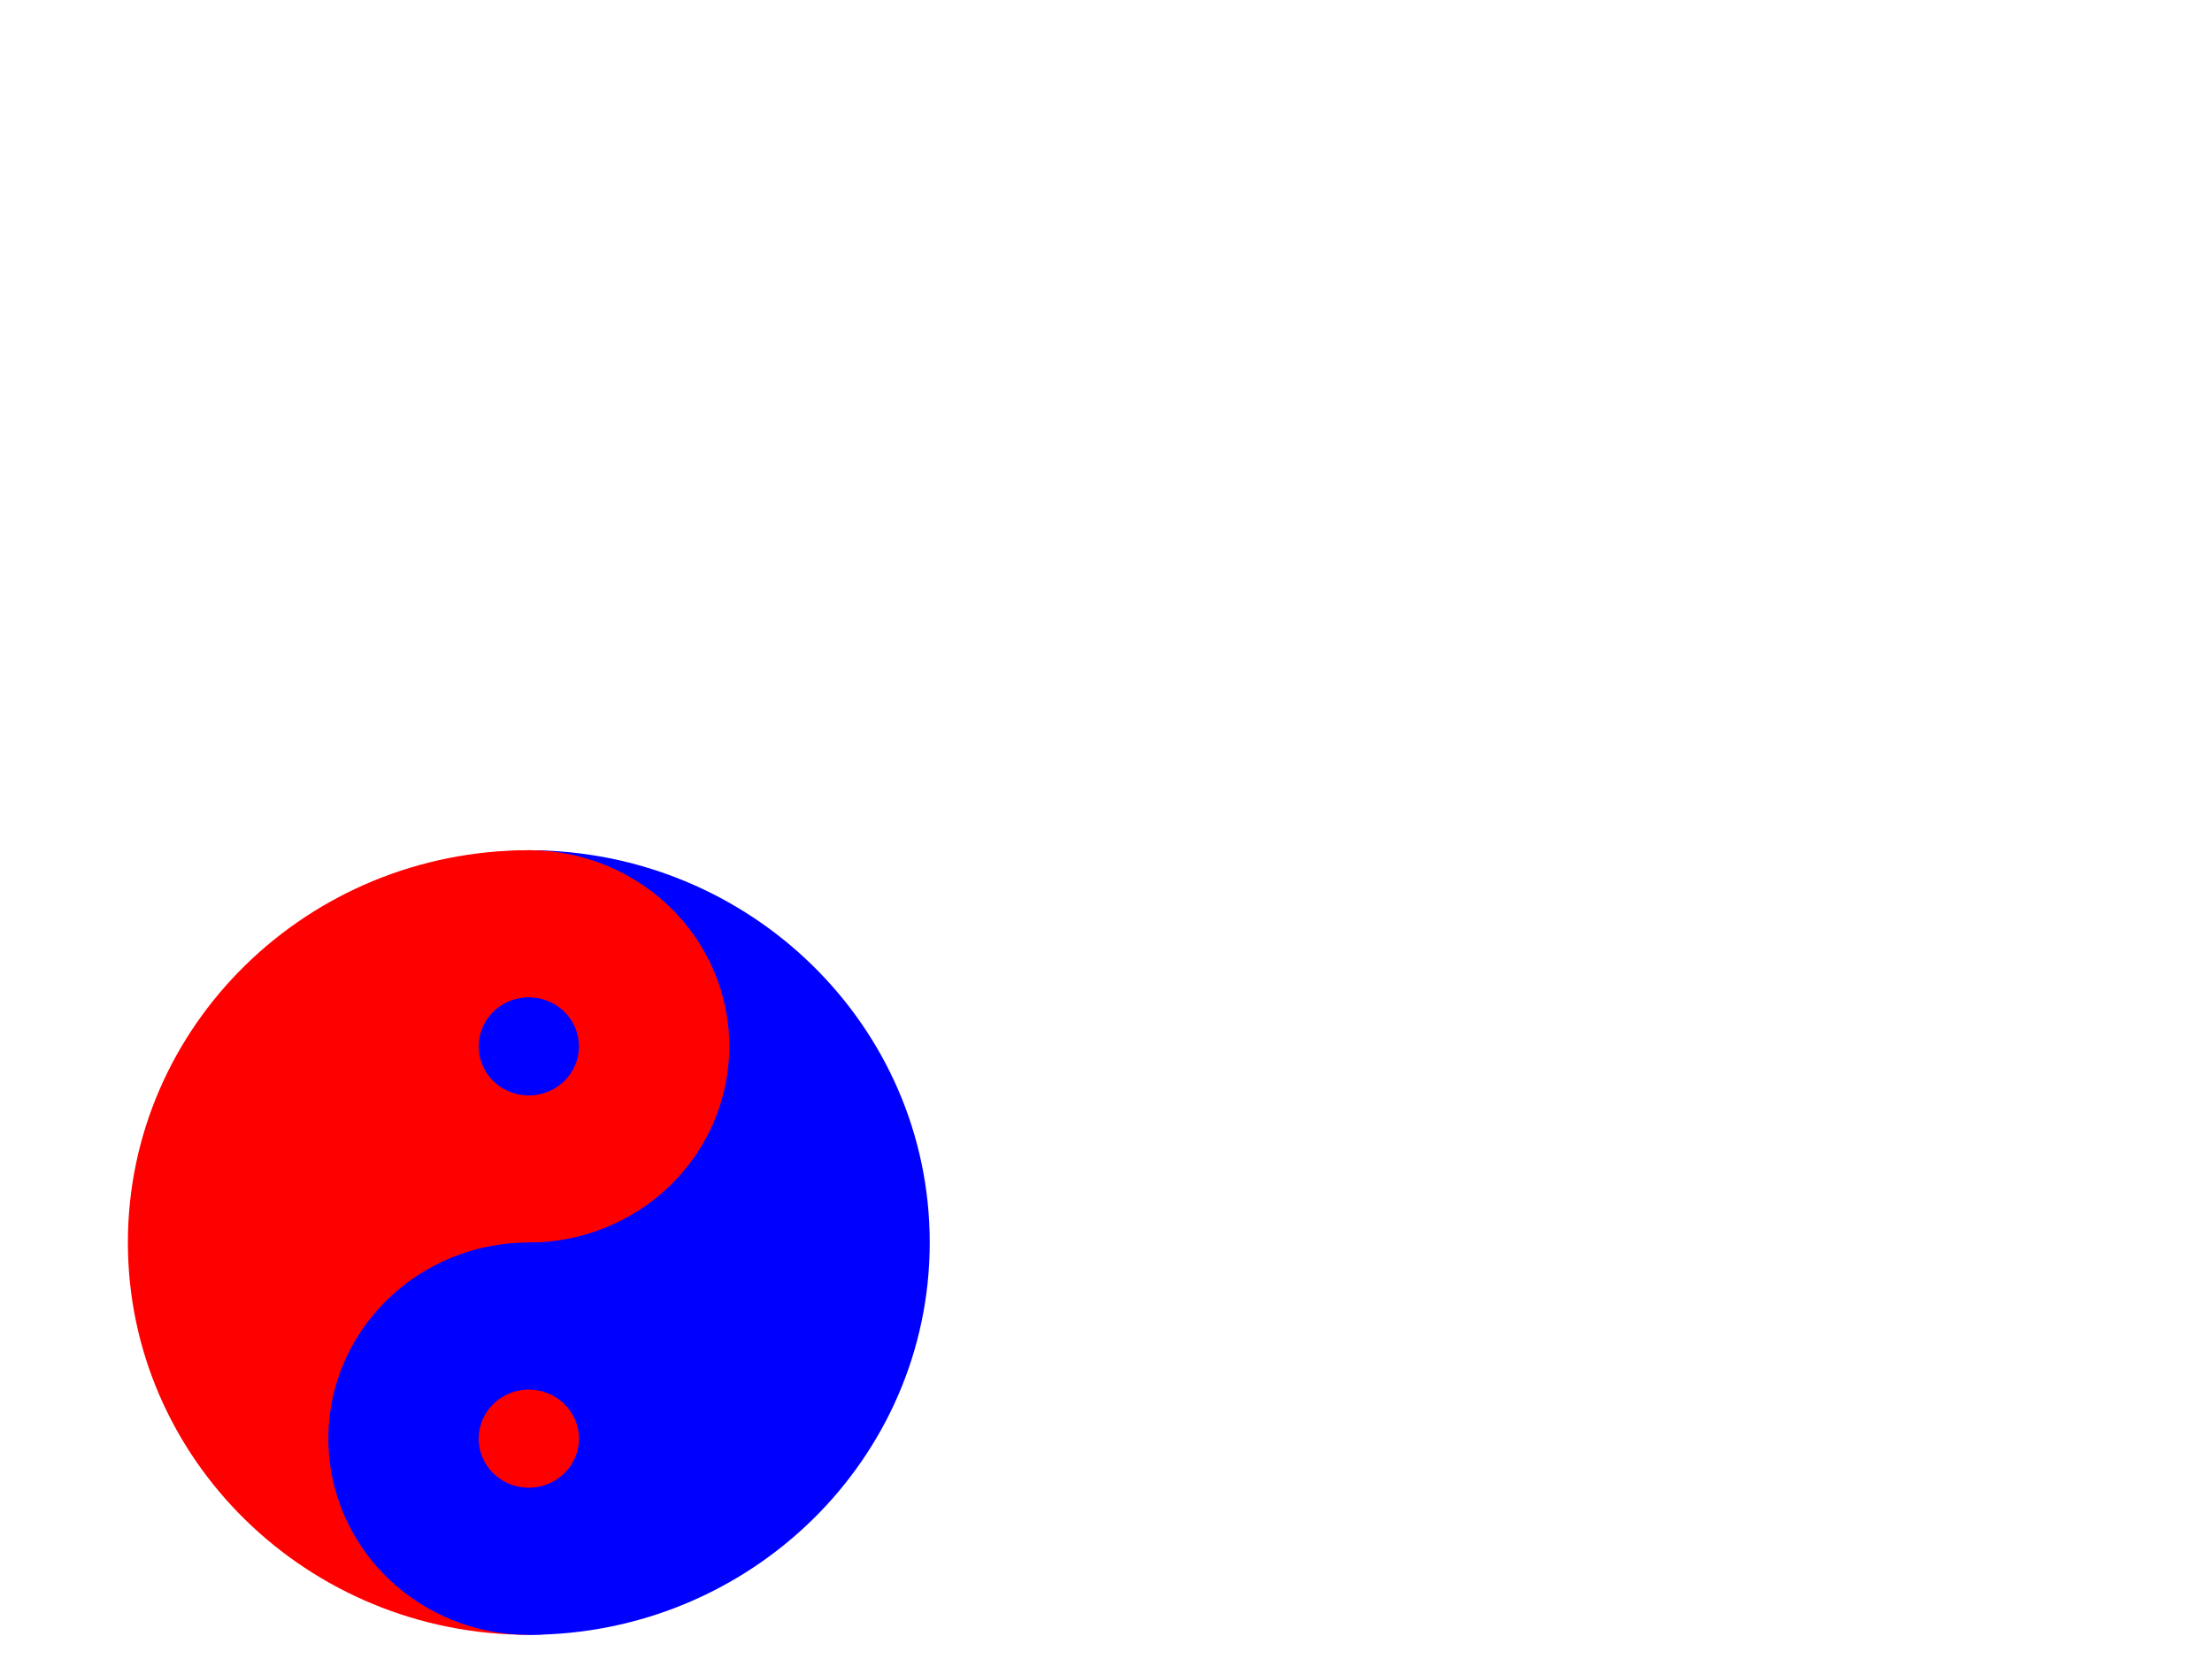
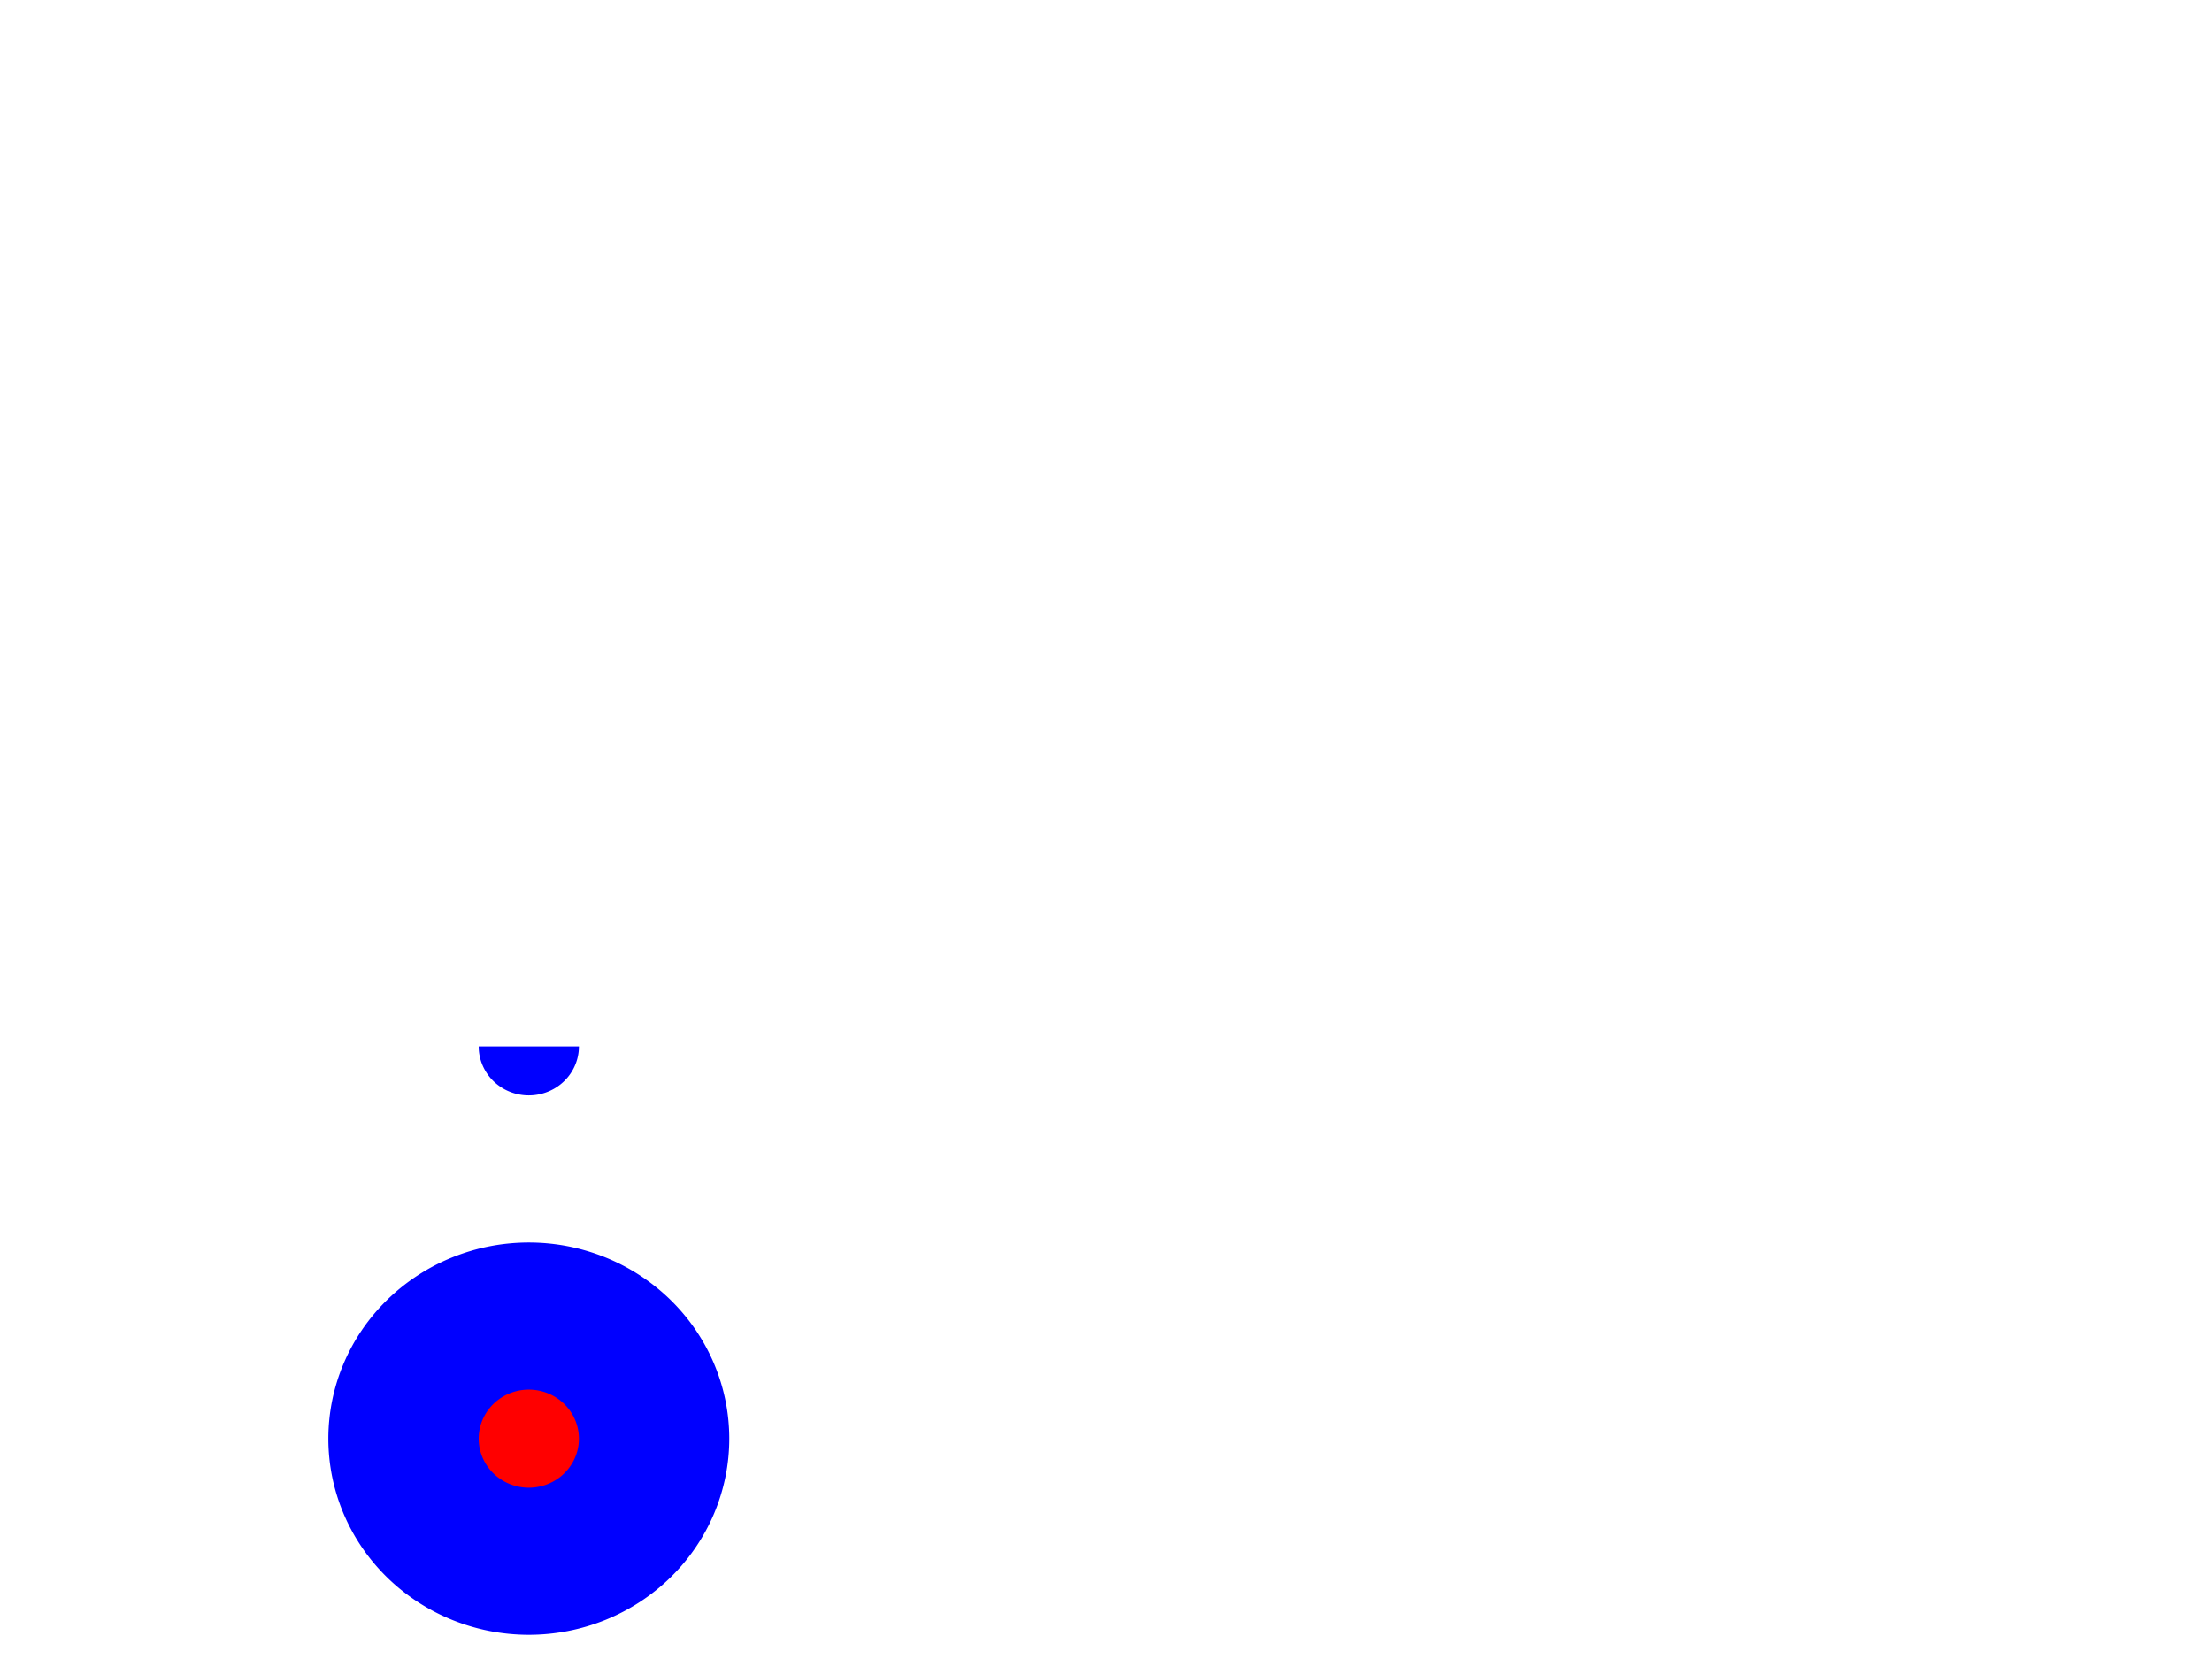
<svg xmlns="http://www.w3.org/2000/svg" width="640" height="480">
  <title>YARD SIGN</title>
  <g>
    <title>Layer 1</title>
    <g id="layer1">
-       <path d="m153,246l0,227c64.032,0 116,-50.848 116,-113.5c0,-62.652 -51.968,-113.5 -116,-113.5z" id="path2413" fill-rule="nonzero" fill="#0000ff" />
-       <path d="m153,473l0,-227c-64.032,0 -116,50.848 -116,113.5c0,62.652 51.968,113.5 116,113.5z" id="path2466" fill-rule="nonzero" fill="#ff0000" />
-       <path d="m211,302.75a58,56.75 0 1 1-116,0a58,56.75 0 1 1116,0z" id="path2468" fill-rule="nonzero" fill="#ff0000" />
      <path d="m211,416.25a58,56.75 0 1 1-116,0a58,56.75 0 1 1116,0z" id="path2470" fill-rule="nonzero" fill="#0000ff" />
-       <path d="m167.5,302.75a14.5,14.188 0 1 1-29,0a14.5,14.188 0 1 129,0z" id="path2472" fill-rule="nonzero" fill="#0000ff" />
+       <path d="m167.5,302.75a14.5,14.188 0 1 1-29,0z" id="path2472" fill-rule="nonzero" fill="#0000ff" />
      <path d="m167.5,416.25a14.5,14.188 0 1 1-29,0a14.5,14.188 0 1 129,0z" id="path2474" fill-rule="nonzero" fill="#ff0000" />
    </g>
  </g>
</svg>